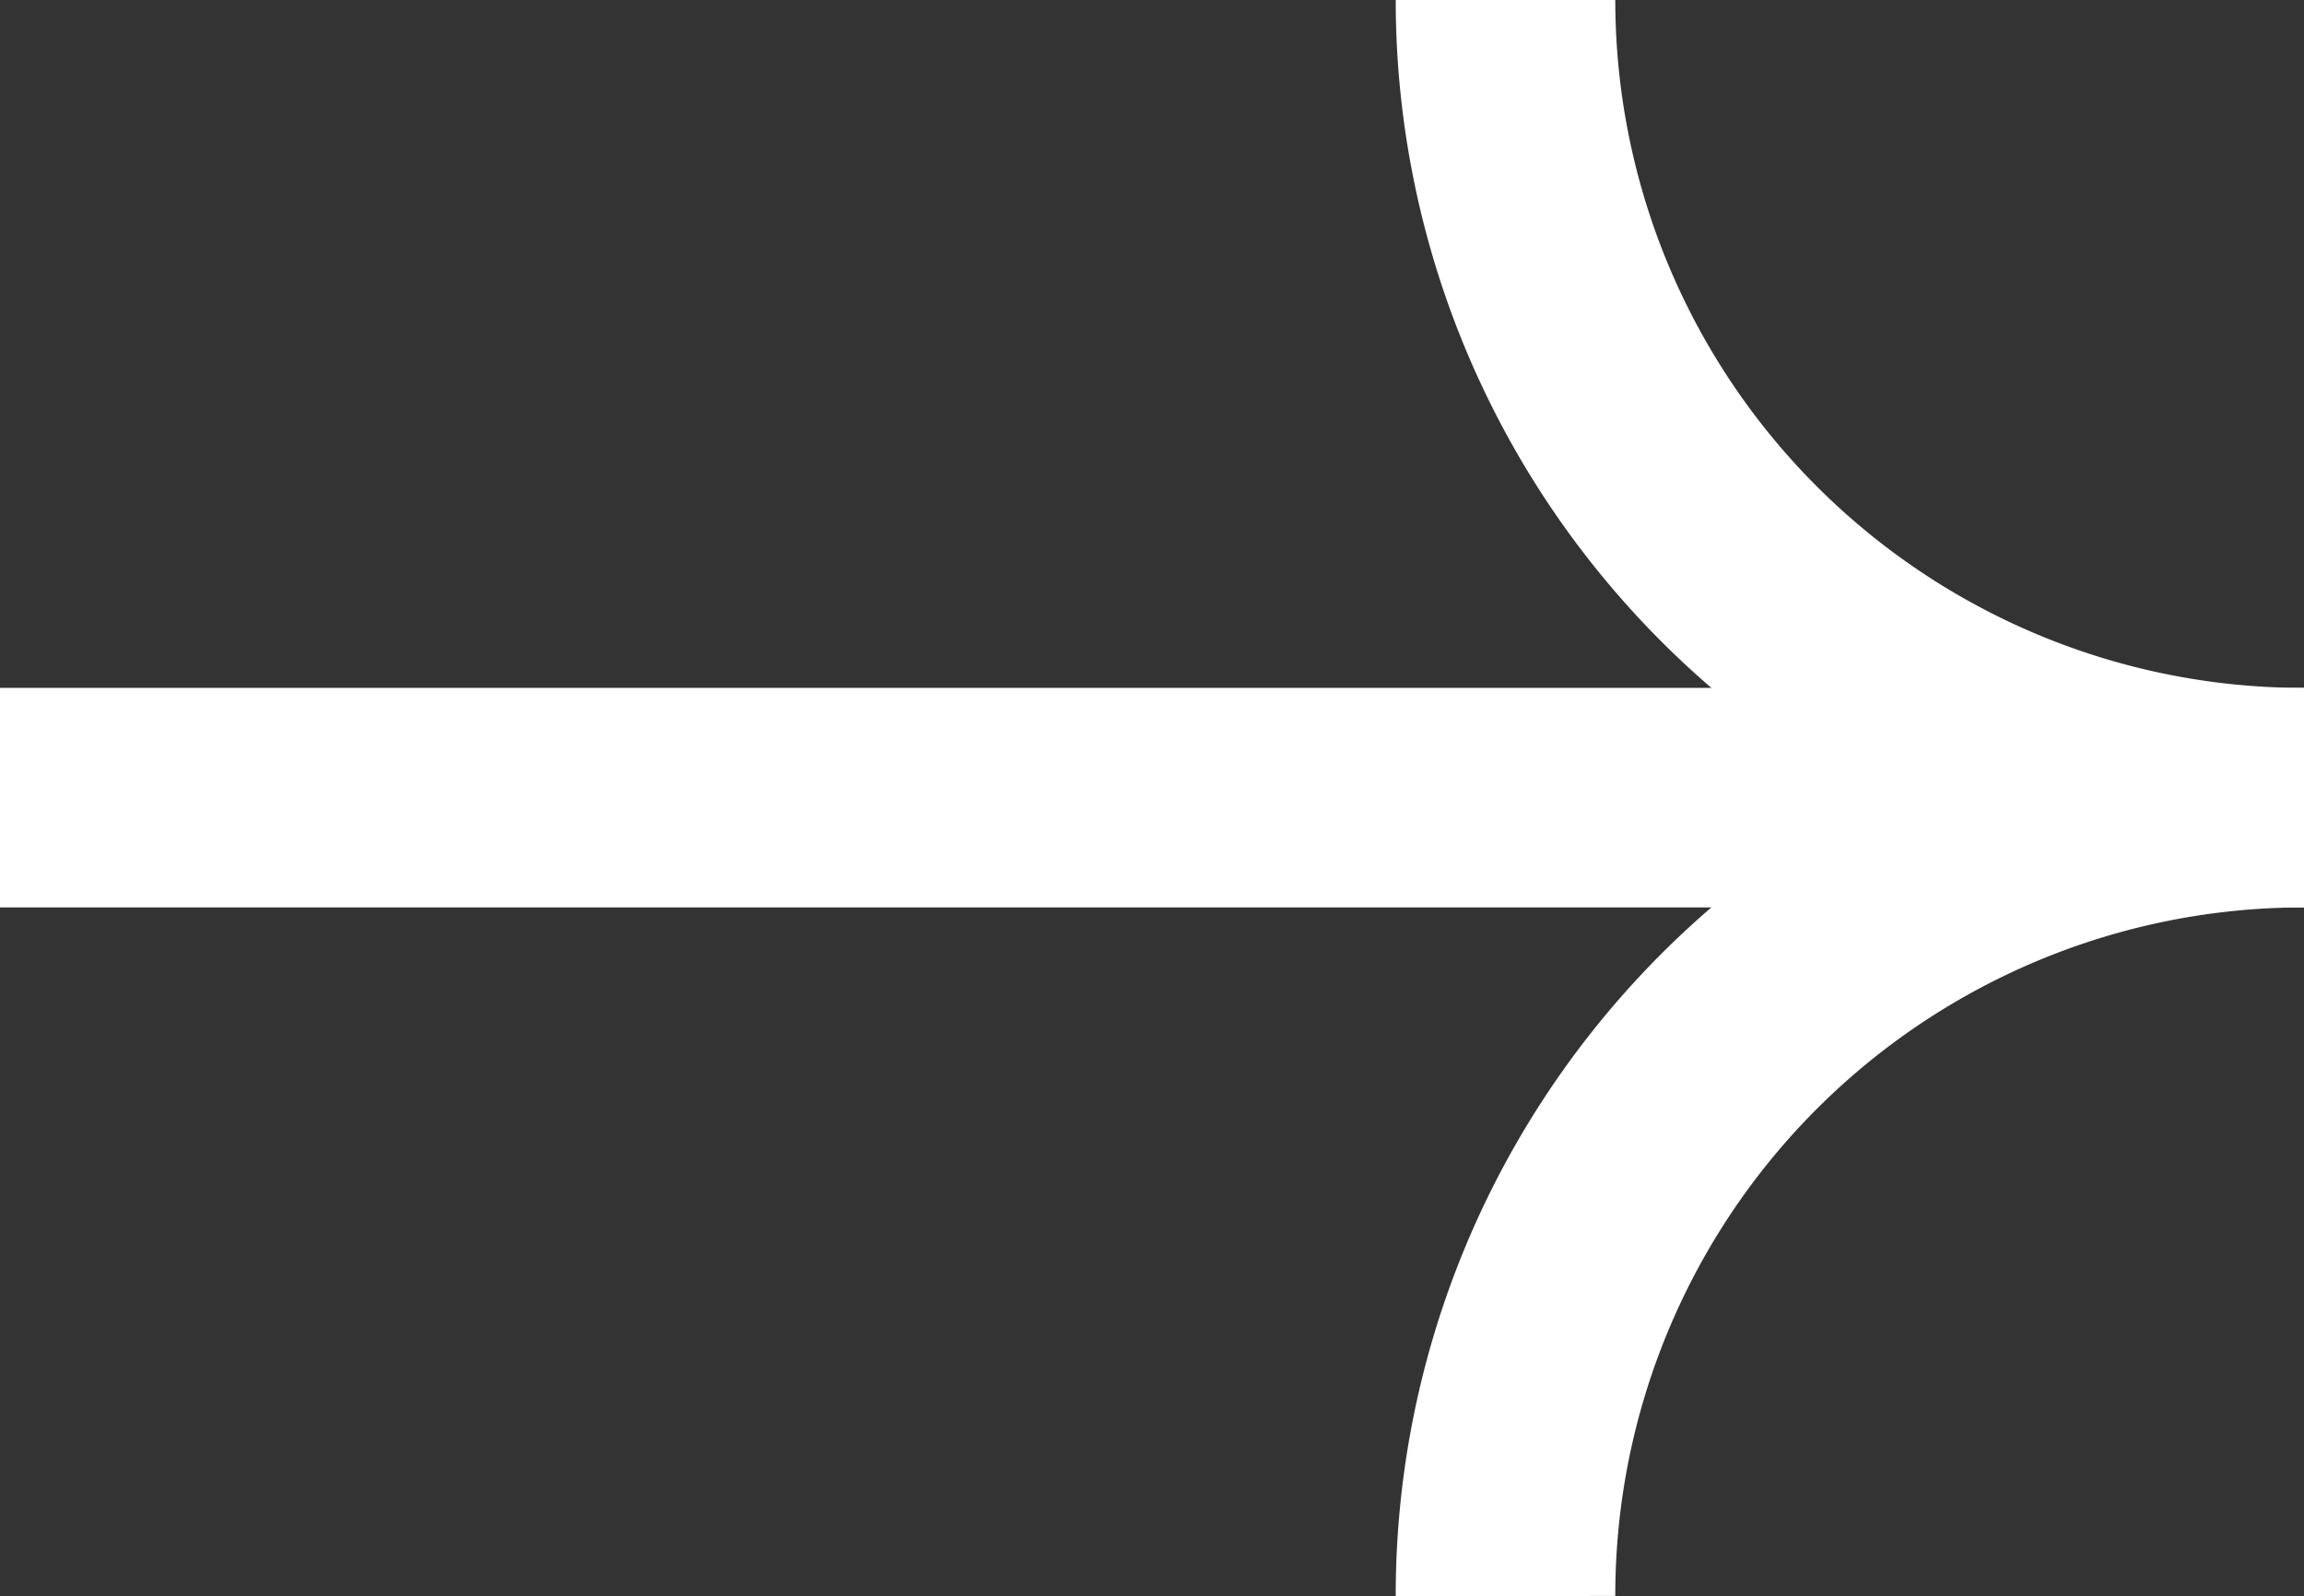
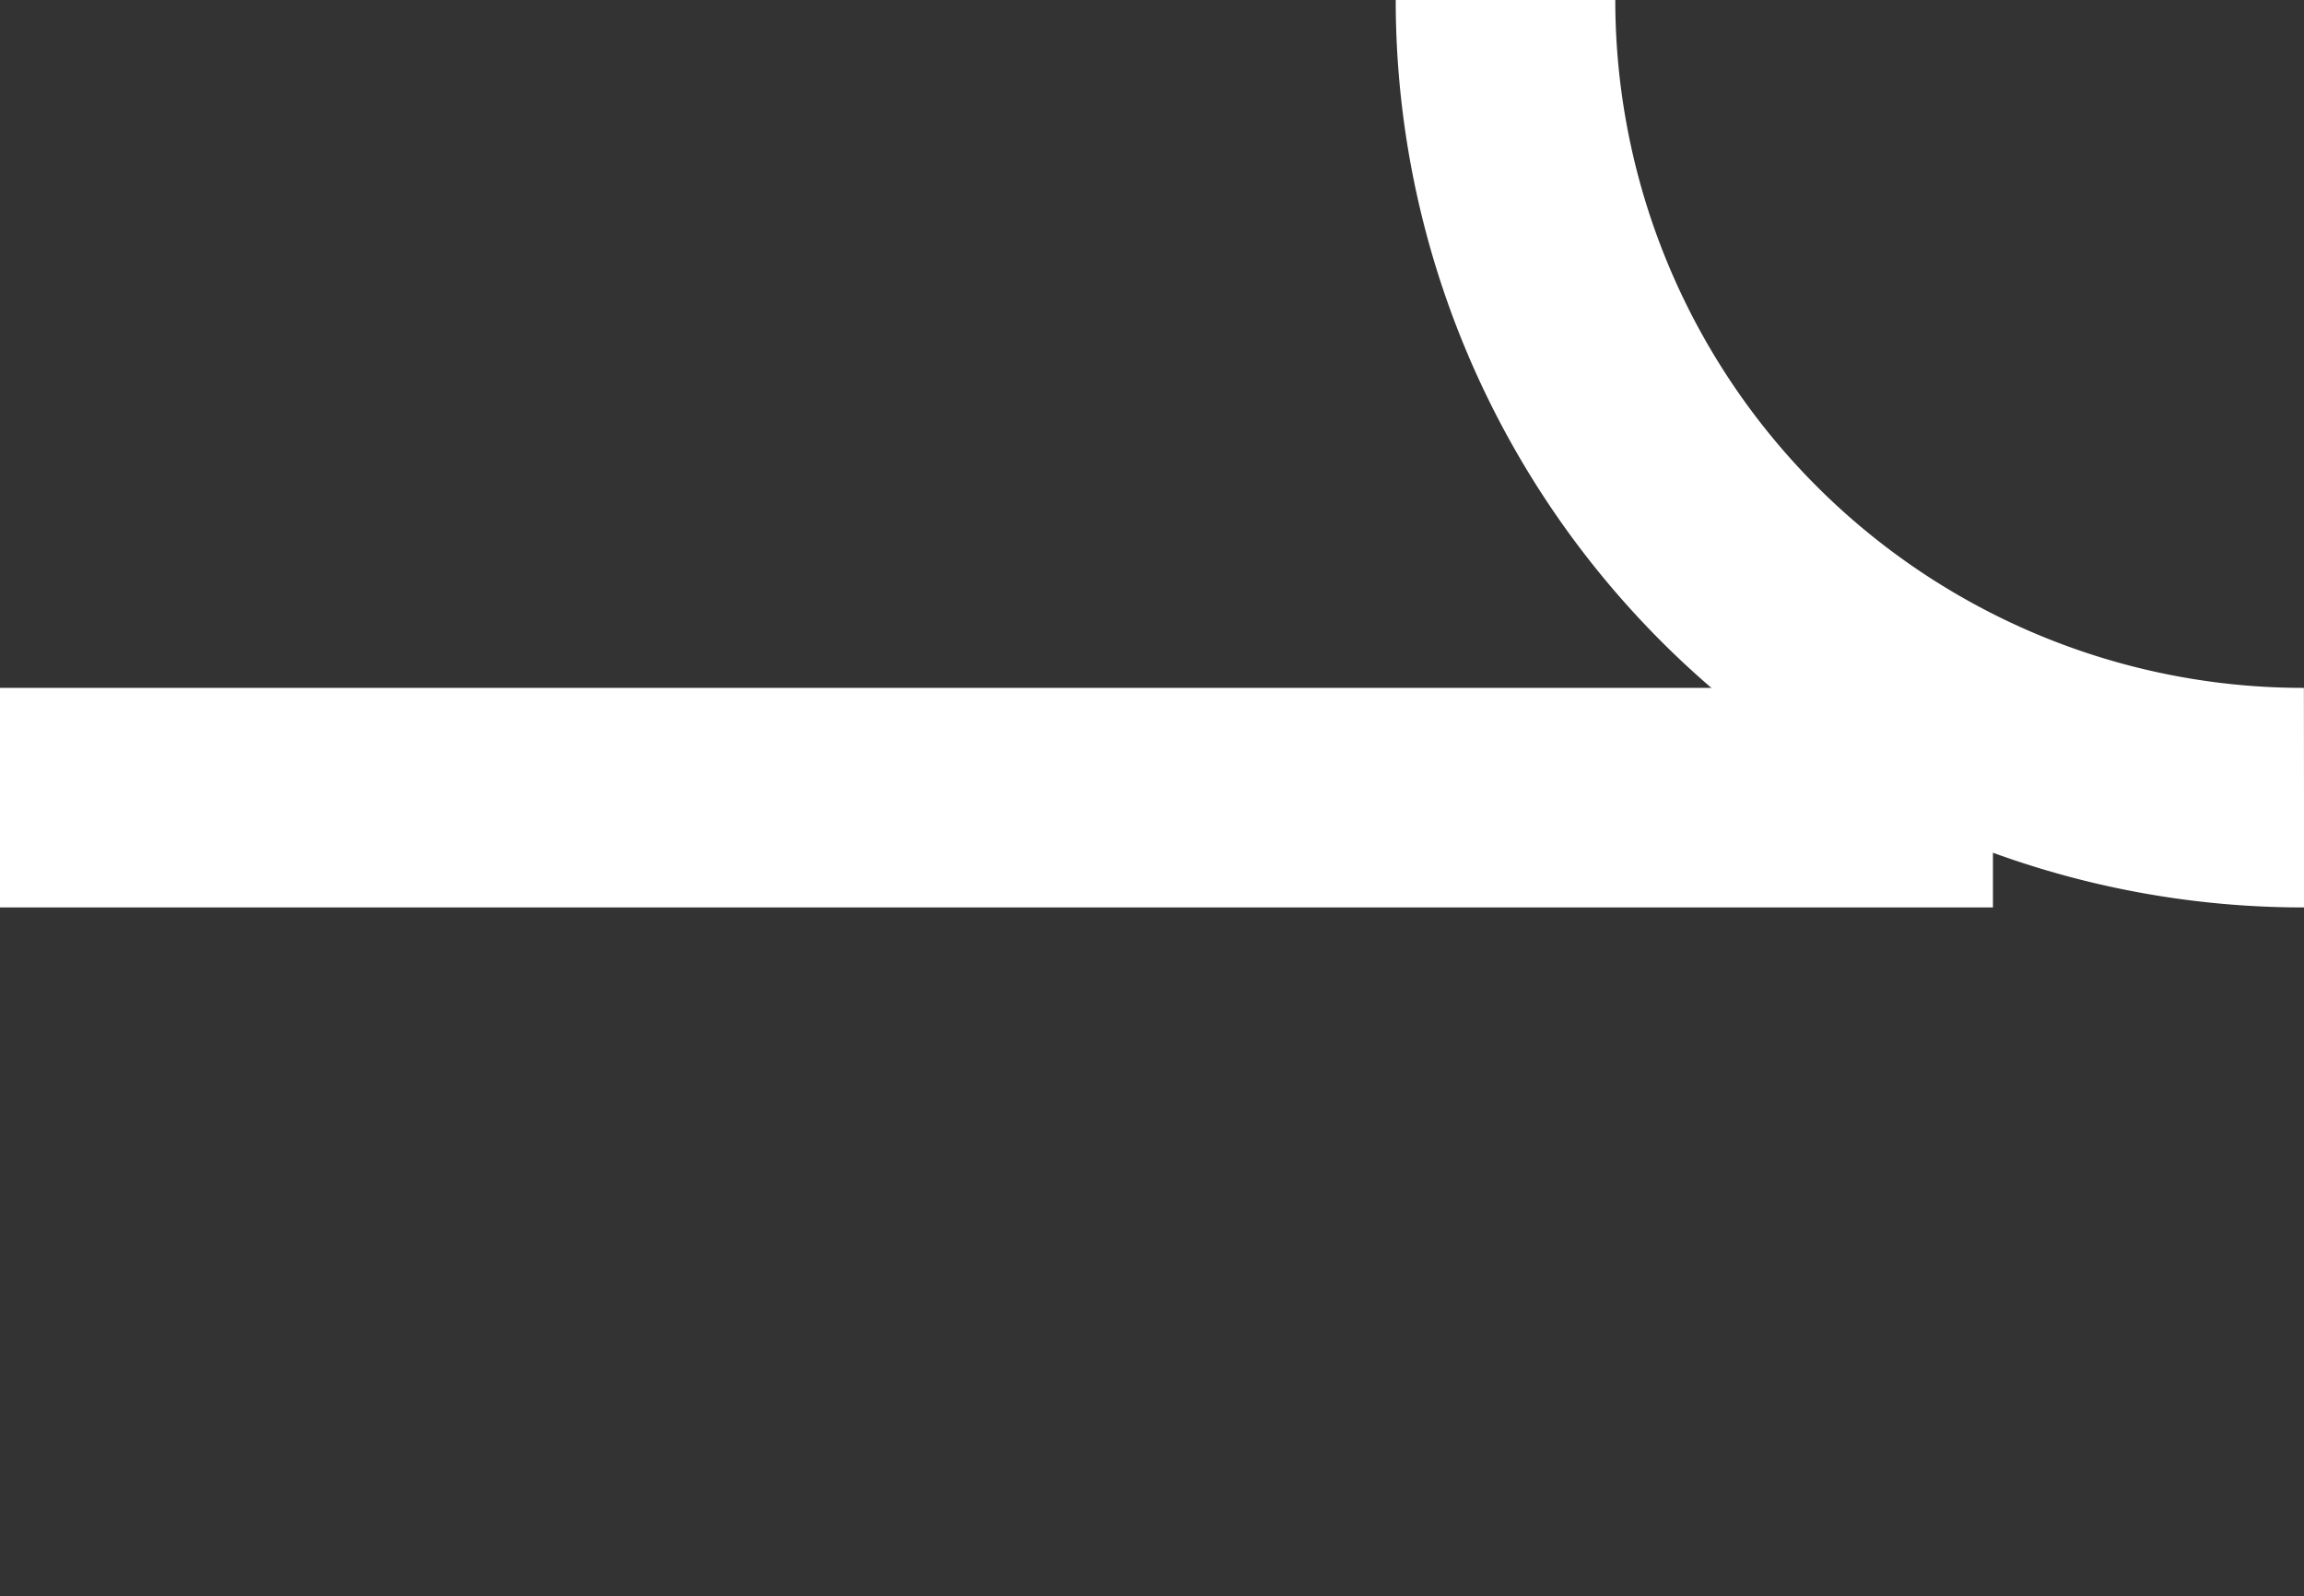
<svg xmlns="http://www.w3.org/2000/svg" viewBox="0 0 31.48 21.81">
  <rect x="0" y="0" width="31.48" height="21.81" fill="#333333" stroke="none" />
  <defs>
    <style>.cls-1{fill:none;stroke:#fff;stroke-miterlimit:10;stroke-width:3px;}</style>
  </defs>
  <g id="Layer_2" data-name="Layer 2">
    <g id="Layer_1-2" data-name="Layer 1">
      <line class="cls-1" y1="10.9" x2="27.23" y2="10.9" />
      <path class="cls-1" d="M31.48,10.9A10.9,10.9,0,0,1,20.57,0" />
-       <path class="cls-1" d="M20.57,21.81A10.9,10.9,0,0,1,31.48,10.9" />
    </g>
  </g>
</svg>